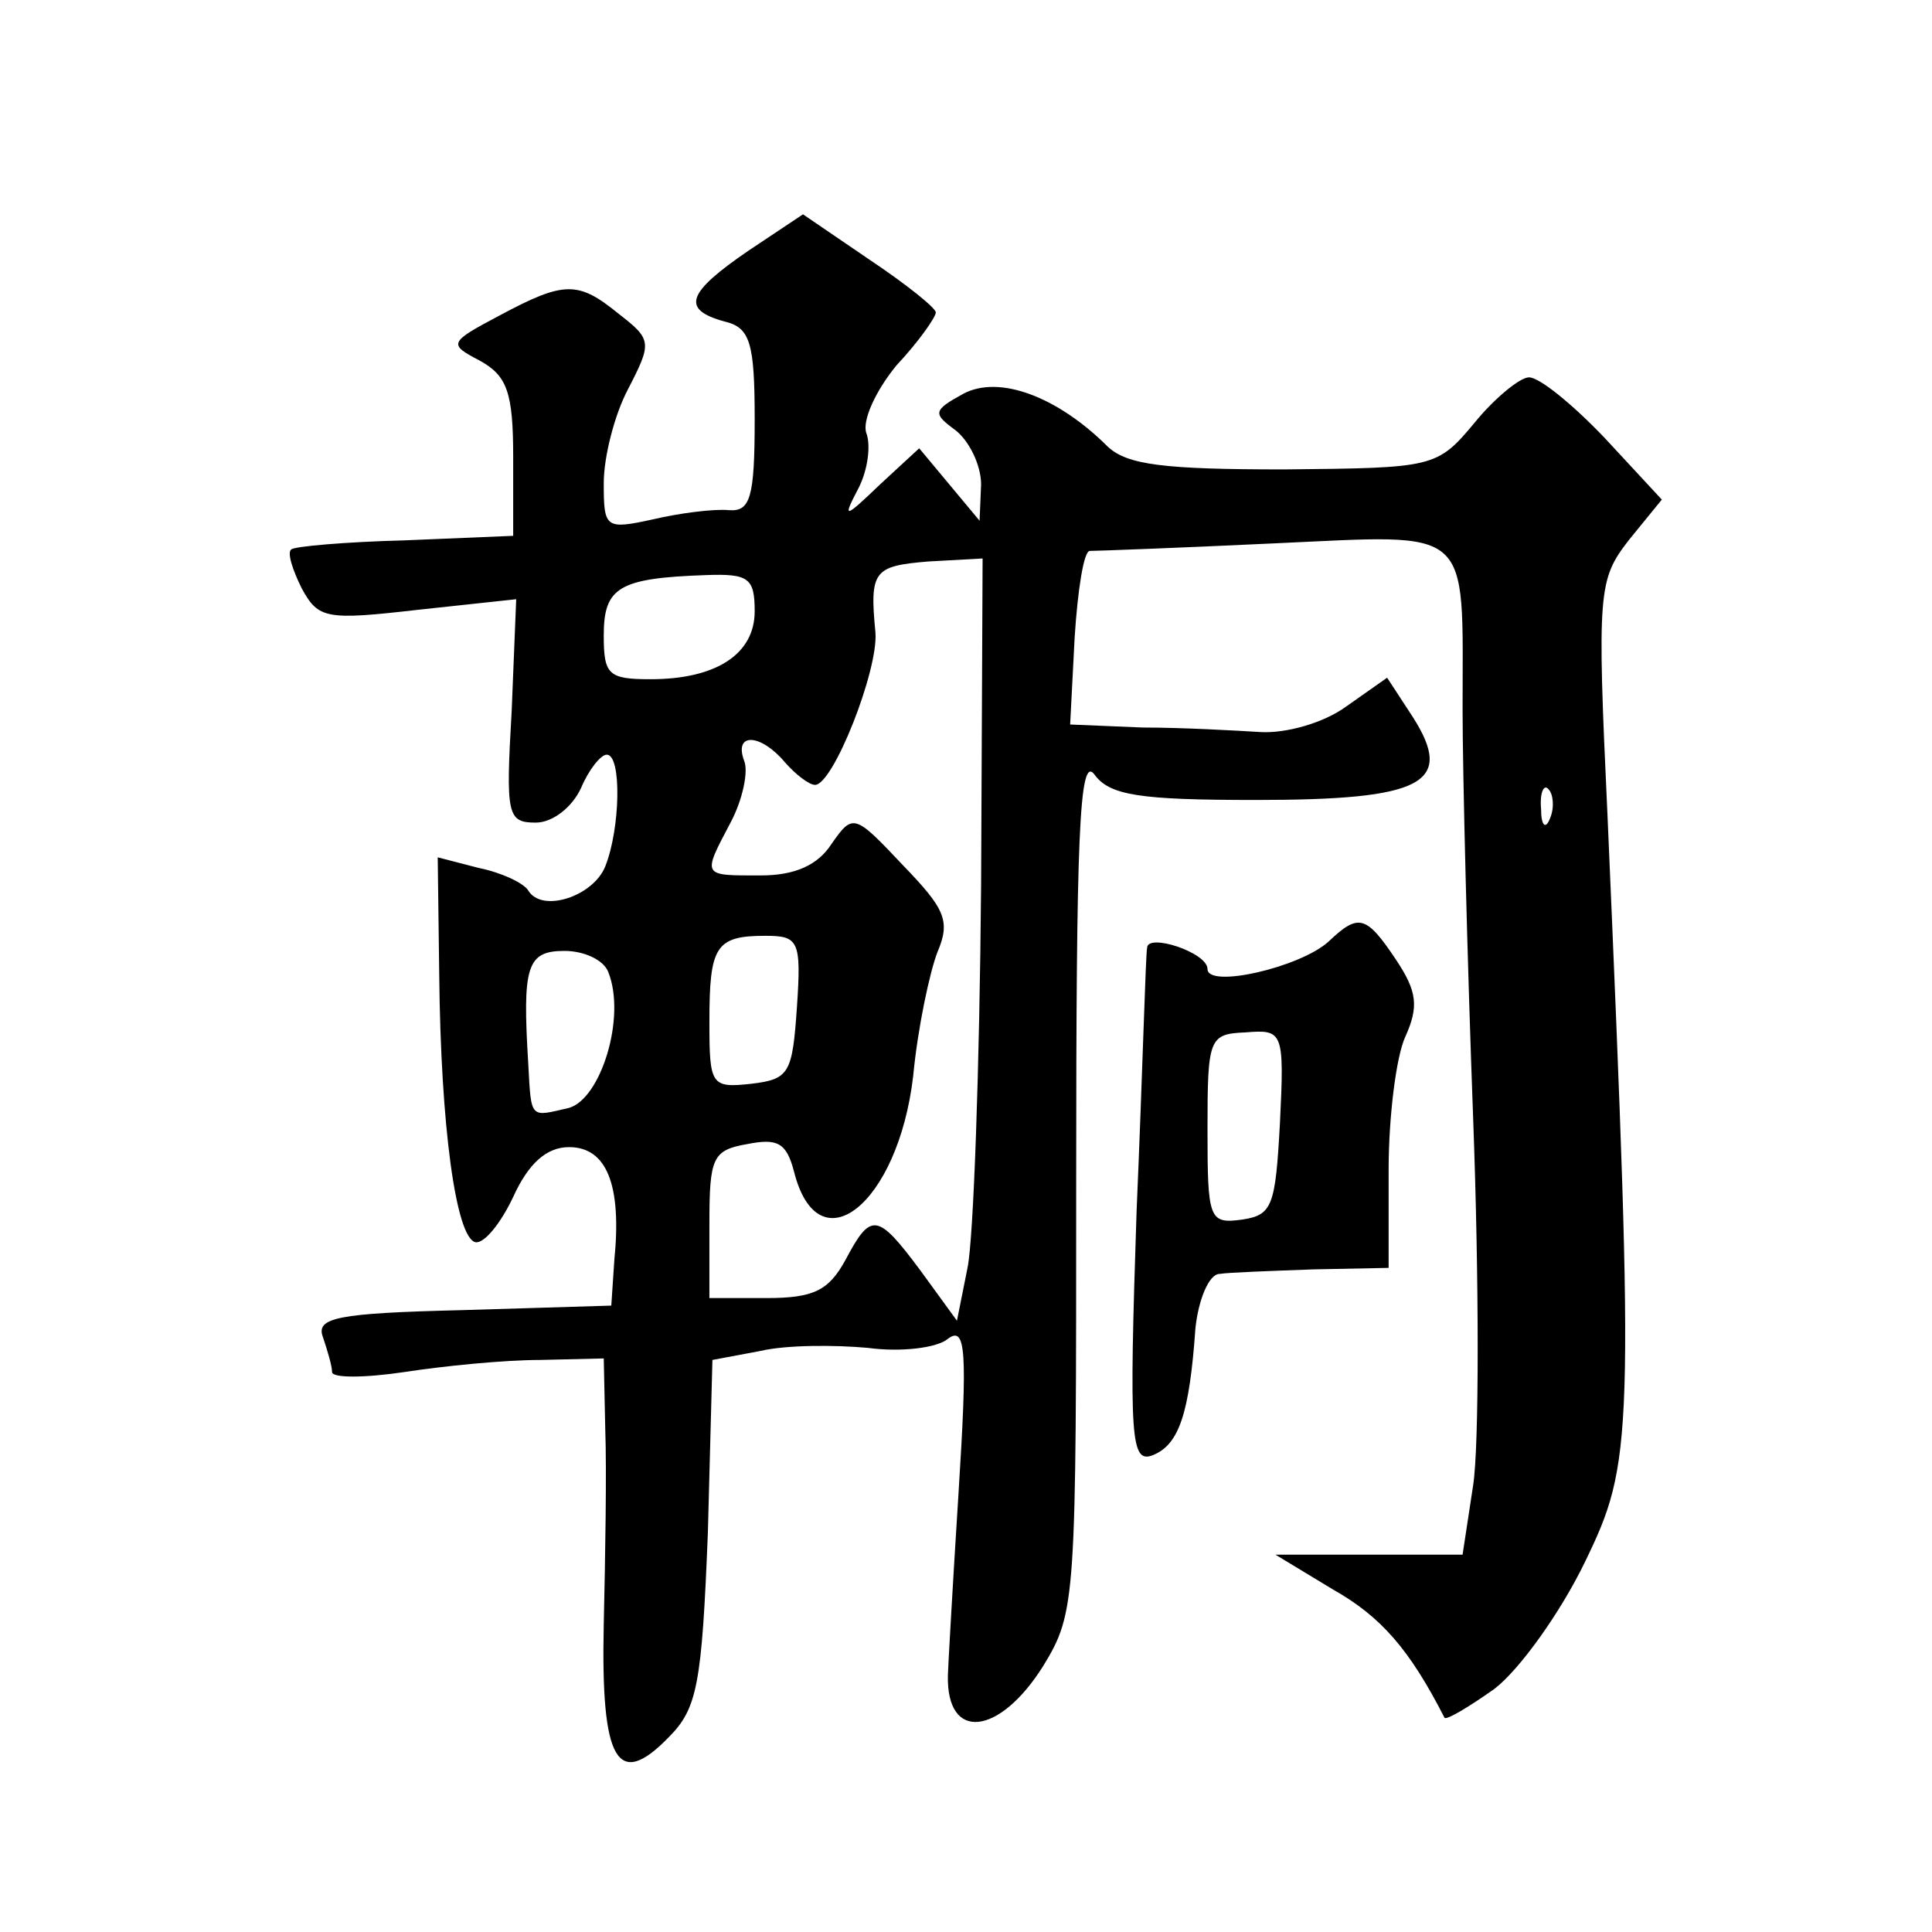
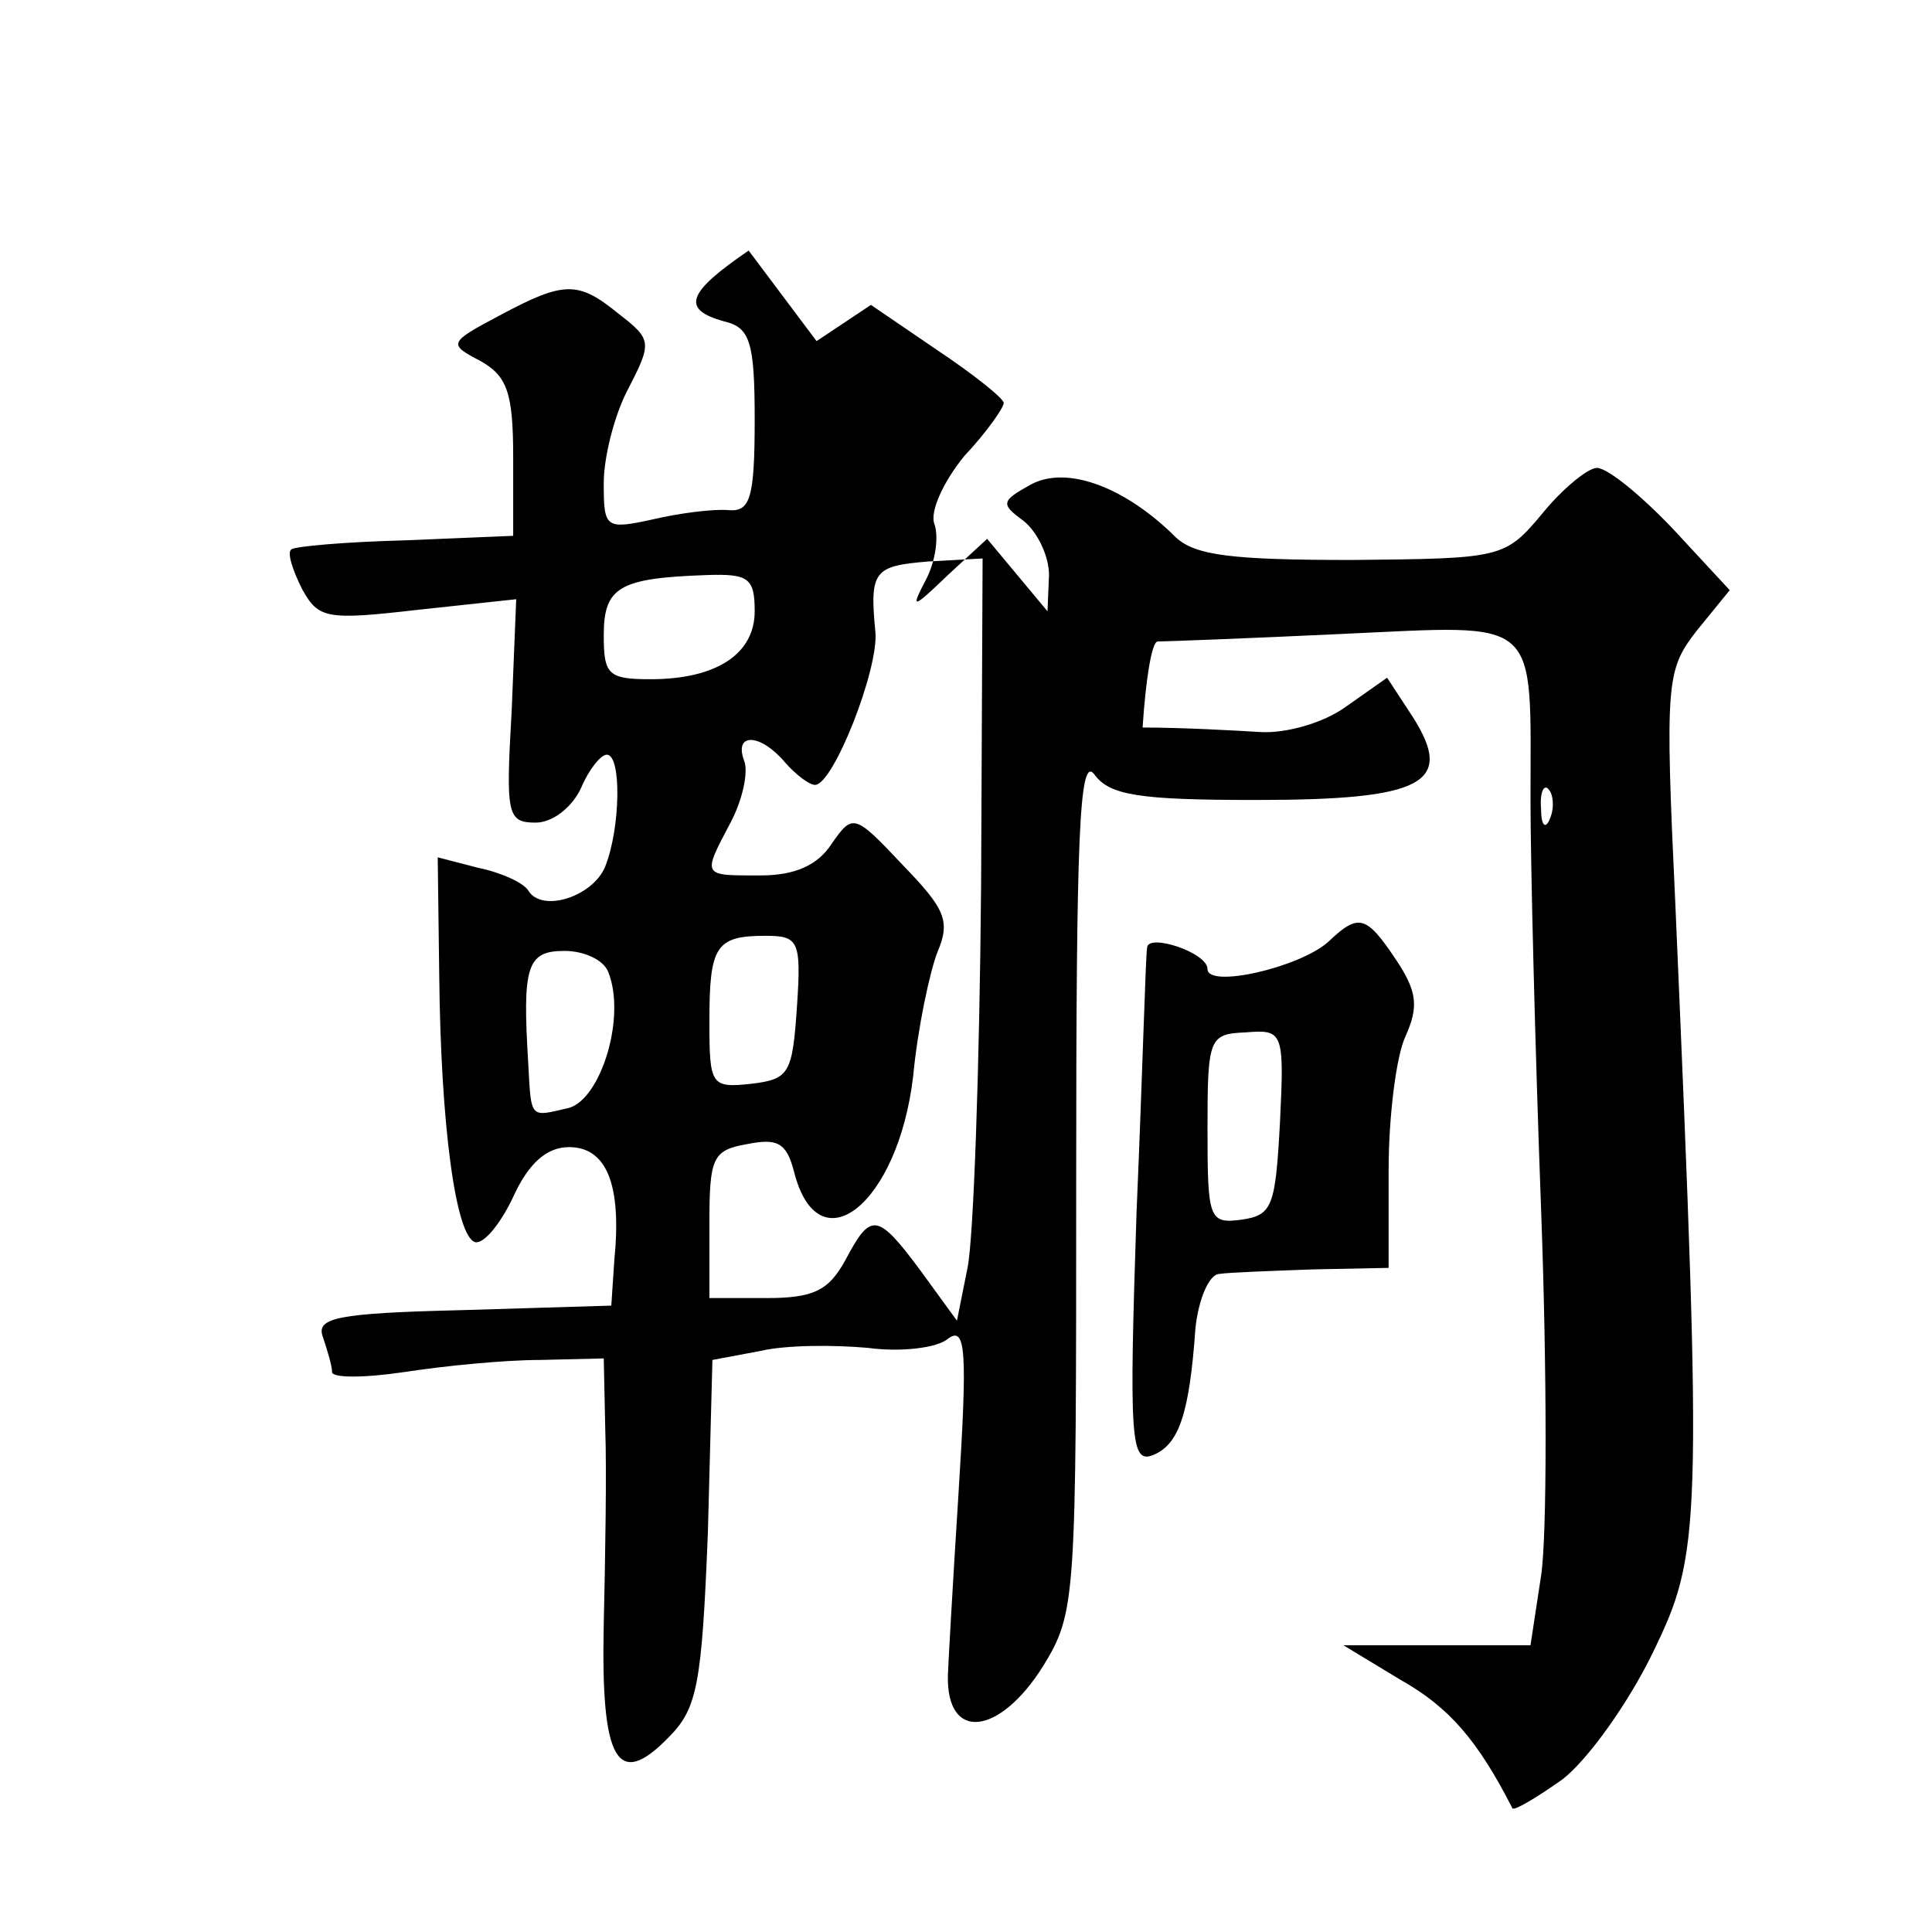
<svg xmlns="http://www.w3.org/2000/svg" version="1.0" width="128pt" height="128pt" viewBox="0 0 128 128" preserveAspectRatio="xMidYMid meet">
  <g transform="translate(0,128) scale(0.1,-0.1)" fill="#0" stroke="none">
-     <path d="M496 1114 c-41 -28 -45 -39 -16 -47 17 -4 20 -14 20 -65 0 -52 -3 -61 -17 -60 -10 1 -33 -2 -50 -6 -32 -7 -33 -6 -33 24 0 17 7 45 16 62 16 31 16 33 -6 50 -27 22 -36 22 -79 -1 -34 -18 -34 -19 -13 -30 18 -10 22 -21 22 -64 l0 -52 -72 -3 c-39 -1 -73 -4 -75 -6 -3 -2 1 -14 7 -26 11 -20 16 -21 77 -14 l65 7 -3 -74 c-4 -69 -3 -74 16 -74 11 0 24 10 30 23 5 12 13 22 17 22 10 0 9 -49 -1 -74 -8 -20 -42 -31 -51 -16 -3 5 -18 12 -33 15 l-27 7 1 -78 c1 -100 11 -174 24 -177 6 -1 17 13 25 30 10 22 22 33 37 33 25 0 35 -25 30 -75 l-2 -30 -99 -3 c-83 -2 -97 -5 -92 -18 3 -9 6 -19 6 -23 0 -4 21 -4 48 0 26 4 66 8 90 8 l42 1 1 -47 c1 -27 0 -85 -1 -129 -2 -91 9 -110 43 -75 19 19 22 35 26 136 l3 114 32 6 c17 4 49 4 71 2 22 -3 46 0 53 6 12 9 13 -8 7 -103 -4 -63 -7 -117 -7 -120 -1 -44 34 -40 63 6 22 36 22 43 22 322 0 228 2 282 12 269 10 -14 30 -17 107 -17 111 0 132 11 104 55 l-17 26 -27 -19 c-15 -11 -40 -18 -57 -17 -16 1 -52 3 -78 3 l-48 2 3 58 c2 31 6 57 10 57 4 0 59 2 122 5 133 6 125 13 125 -110 0 -41 3 -163 7 -271 4 -108 4 -217 0 -243 l-7 -46 -62 0 -62 0 38 -23 c32 -18 51 -40 74 -85 1 -2 16 7 33 19 17 13 44 51 60 84 32 66 33 80 15 495 -7 149 -6 156 14 182 l22 27 -38 41 c-21 22 -43 40 -50 40 -6 0 -23 -14 -36 -30 -25 -30 -27 -30 -126 -31 -80 0 -104 3 -117 15 -33 33 -72 48 -96 35 -20 -11 -20 -13 -5 -24 9 -7 17 -23 17 -36 l-1 -24 -20 24 -20 24 -26 -24 c-24 -23 -25 -23 -14 -2 6 12 8 28 5 36 -3 8 6 28 20 45 15 16 26 32 26 35 0 3 -20 19 -44 35 l-44 30 -36 -24z m154 -421 c-1 -120 -5 -234 -9 -253 l-7 -35 -24 33 c-29 39 -33 39 -50 7 -11 -20 -21 -25 -52 -25 l-38 0 0 49 c0 44 2 49 25 53 20 4 26 1 31 -18 16 -64 69 -22 79 63 3 32 11 69 16 82 9 21 5 29 -23 58 -32 34 -33 34 -47 14 -9 -14 -24 -21 -47 -21 -39 0 -39 -1 -20 35 8 15 12 34 9 41 -7 19 11 18 27 -1 7 -8 16 -15 20 -15 12 0 42 76 40 101 -4 41 -1 44 35 47 l36 2 -1 -217z m-150 182 c0 -28 -25 -45 -69 -45 -28 0 -31 3 -31 29 0 32 10 38 68 40 28 1 32 -2 32 -24z m527 -137 c-3 -8 -6 -5 -6 6 -1 11 2 17 5 13 3 -3 4 -12 1 -19z m-499 -125 c-3 -44 -5 -48 -30 -51 -27 -3 -28 -1 -28 41 0 50 4 57 37 57 22 0 24 -3 21 -47z m-125 23 c12 -30 -5 -84 -26 -90 -26 -6 -25 -8 -27 29 -4 65 -1 75 24 75 13 0 26 -6 29 -14z M880 656 c-19 -17 -80 -31 -80 -18 0 11 -40 24 -40 14 -1 -4 -3 -82 -7 -175 -5 -151 -4 -167 11 -161 17 7 24 27 28 84 2 19 9 36 16 36 6 1 35 2 62 3 l50 1 0 65 c0 35 5 75 11 88 9 20 8 30 -6 51 -20 30 -25 31 -45 12z m-32 -120 c-3 -55 -5 -61 -25 -64 -22 -3 -23 0 -23 60 0 60 1 63 25 64 25 2 26 1 23 -60z" />
+     <path d="M496 1114 c-41 -28 -45 -39 -16 -47 17 -4 20 -14 20 -65 0 -52 -3 -61 -17 -60 -10 1 -33 -2 -50 -6 -32 -7 -33 -6 -33 24 0 17 7 45 16 62 16 31 16 33 -6 50 -27 22 -36 22 -79 -1 -34 -18 -34 -19 -13 -30 18 -10 22 -21 22 -64 l0 -52 -72 -3 c-39 -1 -73 -4 -75 -6 -3 -2 1 -14 7 -26 11 -20 16 -21 77 -14 l65 7 -3 -74 c-4 -69 -3 -74 16 -74 11 0 24 10 30 23 5 12 13 22 17 22 10 0 9 -49 -1 -74 -8 -20 -42 -31 -51 -16 -3 5 -18 12 -33 15 l-27 7 1 -78 c1 -100 11 -174 24 -177 6 -1 17 13 25 30 10 22 22 33 37 33 25 0 35 -25 30 -75 l-2 -30 -99 -3 c-83 -2 -97 -5 -92 -18 3 -9 6 -19 6 -23 0 -4 21 -4 48 0 26 4 66 8 90 8 l42 1 1 -47 c1 -27 0 -85 -1 -129 -2 -91 9 -110 43 -75 19 19 22 35 26 136 l3 114 32 6 c17 4 49 4 71 2 22 -3 46 0 53 6 12 9 13 -8 7 -103 -4 -63 -7 -117 -7 -120 -1 -44 34 -40 63 6 22 36 22 43 22 322 0 228 2 282 12 269 10 -14 30 -17 107 -17 111 0 132 11 104 55 l-17 26 -27 -19 c-15 -11 -40 -18 -57 -17 -16 1 -52 3 -78 3 c2 31 6 57 10 57 4 0 59 2 122 5 133 6 125 13 125 -110 0 -41 3 -163 7 -271 4 -108 4 -217 0 -243 l-7 -46 -62 0 -62 0 38 -23 c32 -18 51 -40 74 -85 1 -2 16 7 33 19 17 13 44 51 60 84 32 66 33 80 15 495 -7 149 -6 156 14 182 l22 27 -38 41 c-21 22 -43 40 -50 40 -6 0 -23 -14 -36 -30 -25 -30 -27 -30 -126 -31 -80 0 -104 3 -117 15 -33 33 -72 48 -96 35 -20 -11 -20 -13 -5 -24 9 -7 17 -23 17 -36 l-1 -24 -20 24 -20 24 -26 -24 c-24 -23 -25 -23 -14 -2 6 12 8 28 5 36 -3 8 6 28 20 45 15 16 26 32 26 35 0 3 -20 19 -44 35 l-44 30 -36 -24z m154 -421 c-1 -120 -5 -234 -9 -253 l-7 -35 -24 33 c-29 39 -33 39 -50 7 -11 -20 -21 -25 -52 -25 l-38 0 0 49 c0 44 2 49 25 53 20 4 26 1 31 -18 16 -64 69 -22 79 63 3 32 11 69 16 82 9 21 5 29 -23 58 -32 34 -33 34 -47 14 -9 -14 -24 -21 -47 -21 -39 0 -39 -1 -20 35 8 15 12 34 9 41 -7 19 11 18 27 -1 7 -8 16 -15 20 -15 12 0 42 76 40 101 -4 41 -1 44 35 47 l36 2 -1 -217z m-150 182 c0 -28 -25 -45 -69 -45 -28 0 -31 3 -31 29 0 32 10 38 68 40 28 1 32 -2 32 -24z m527 -137 c-3 -8 -6 -5 -6 6 -1 11 2 17 5 13 3 -3 4 -12 1 -19z m-499 -125 c-3 -44 -5 -48 -30 -51 -27 -3 -28 -1 -28 41 0 50 4 57 37 57 22 0 24 -3 21 -47z m-125 23 c12 -30 -5 -84 -26 -90 -26 -6 -25 -8 -27 29 -4 65 -1 75 24 75 13 0 26 -6 29 -14z M880 656 c-19 -17 -80 -31 -80 -18 0 11 -40 24 -40 14 -1 -4 -3 -82 -7 -175 -5 -151 -4 -167 11 -161 17 7 24 27 28 84 2 19 9 36 16 36 6 1 35 2 62 3 l50 1 0 65 c0 35 5 75 11 88 9 20 8 30 -6 51 -20 30 -25 31 -45 12z m-32 -120 c-3 -55 -5 -61 -25 -64 -22 -3 -23 0 -23 60 0 60 1 63 25 64 25 2 26 1 23 -60z" />
  </g>
</svg>